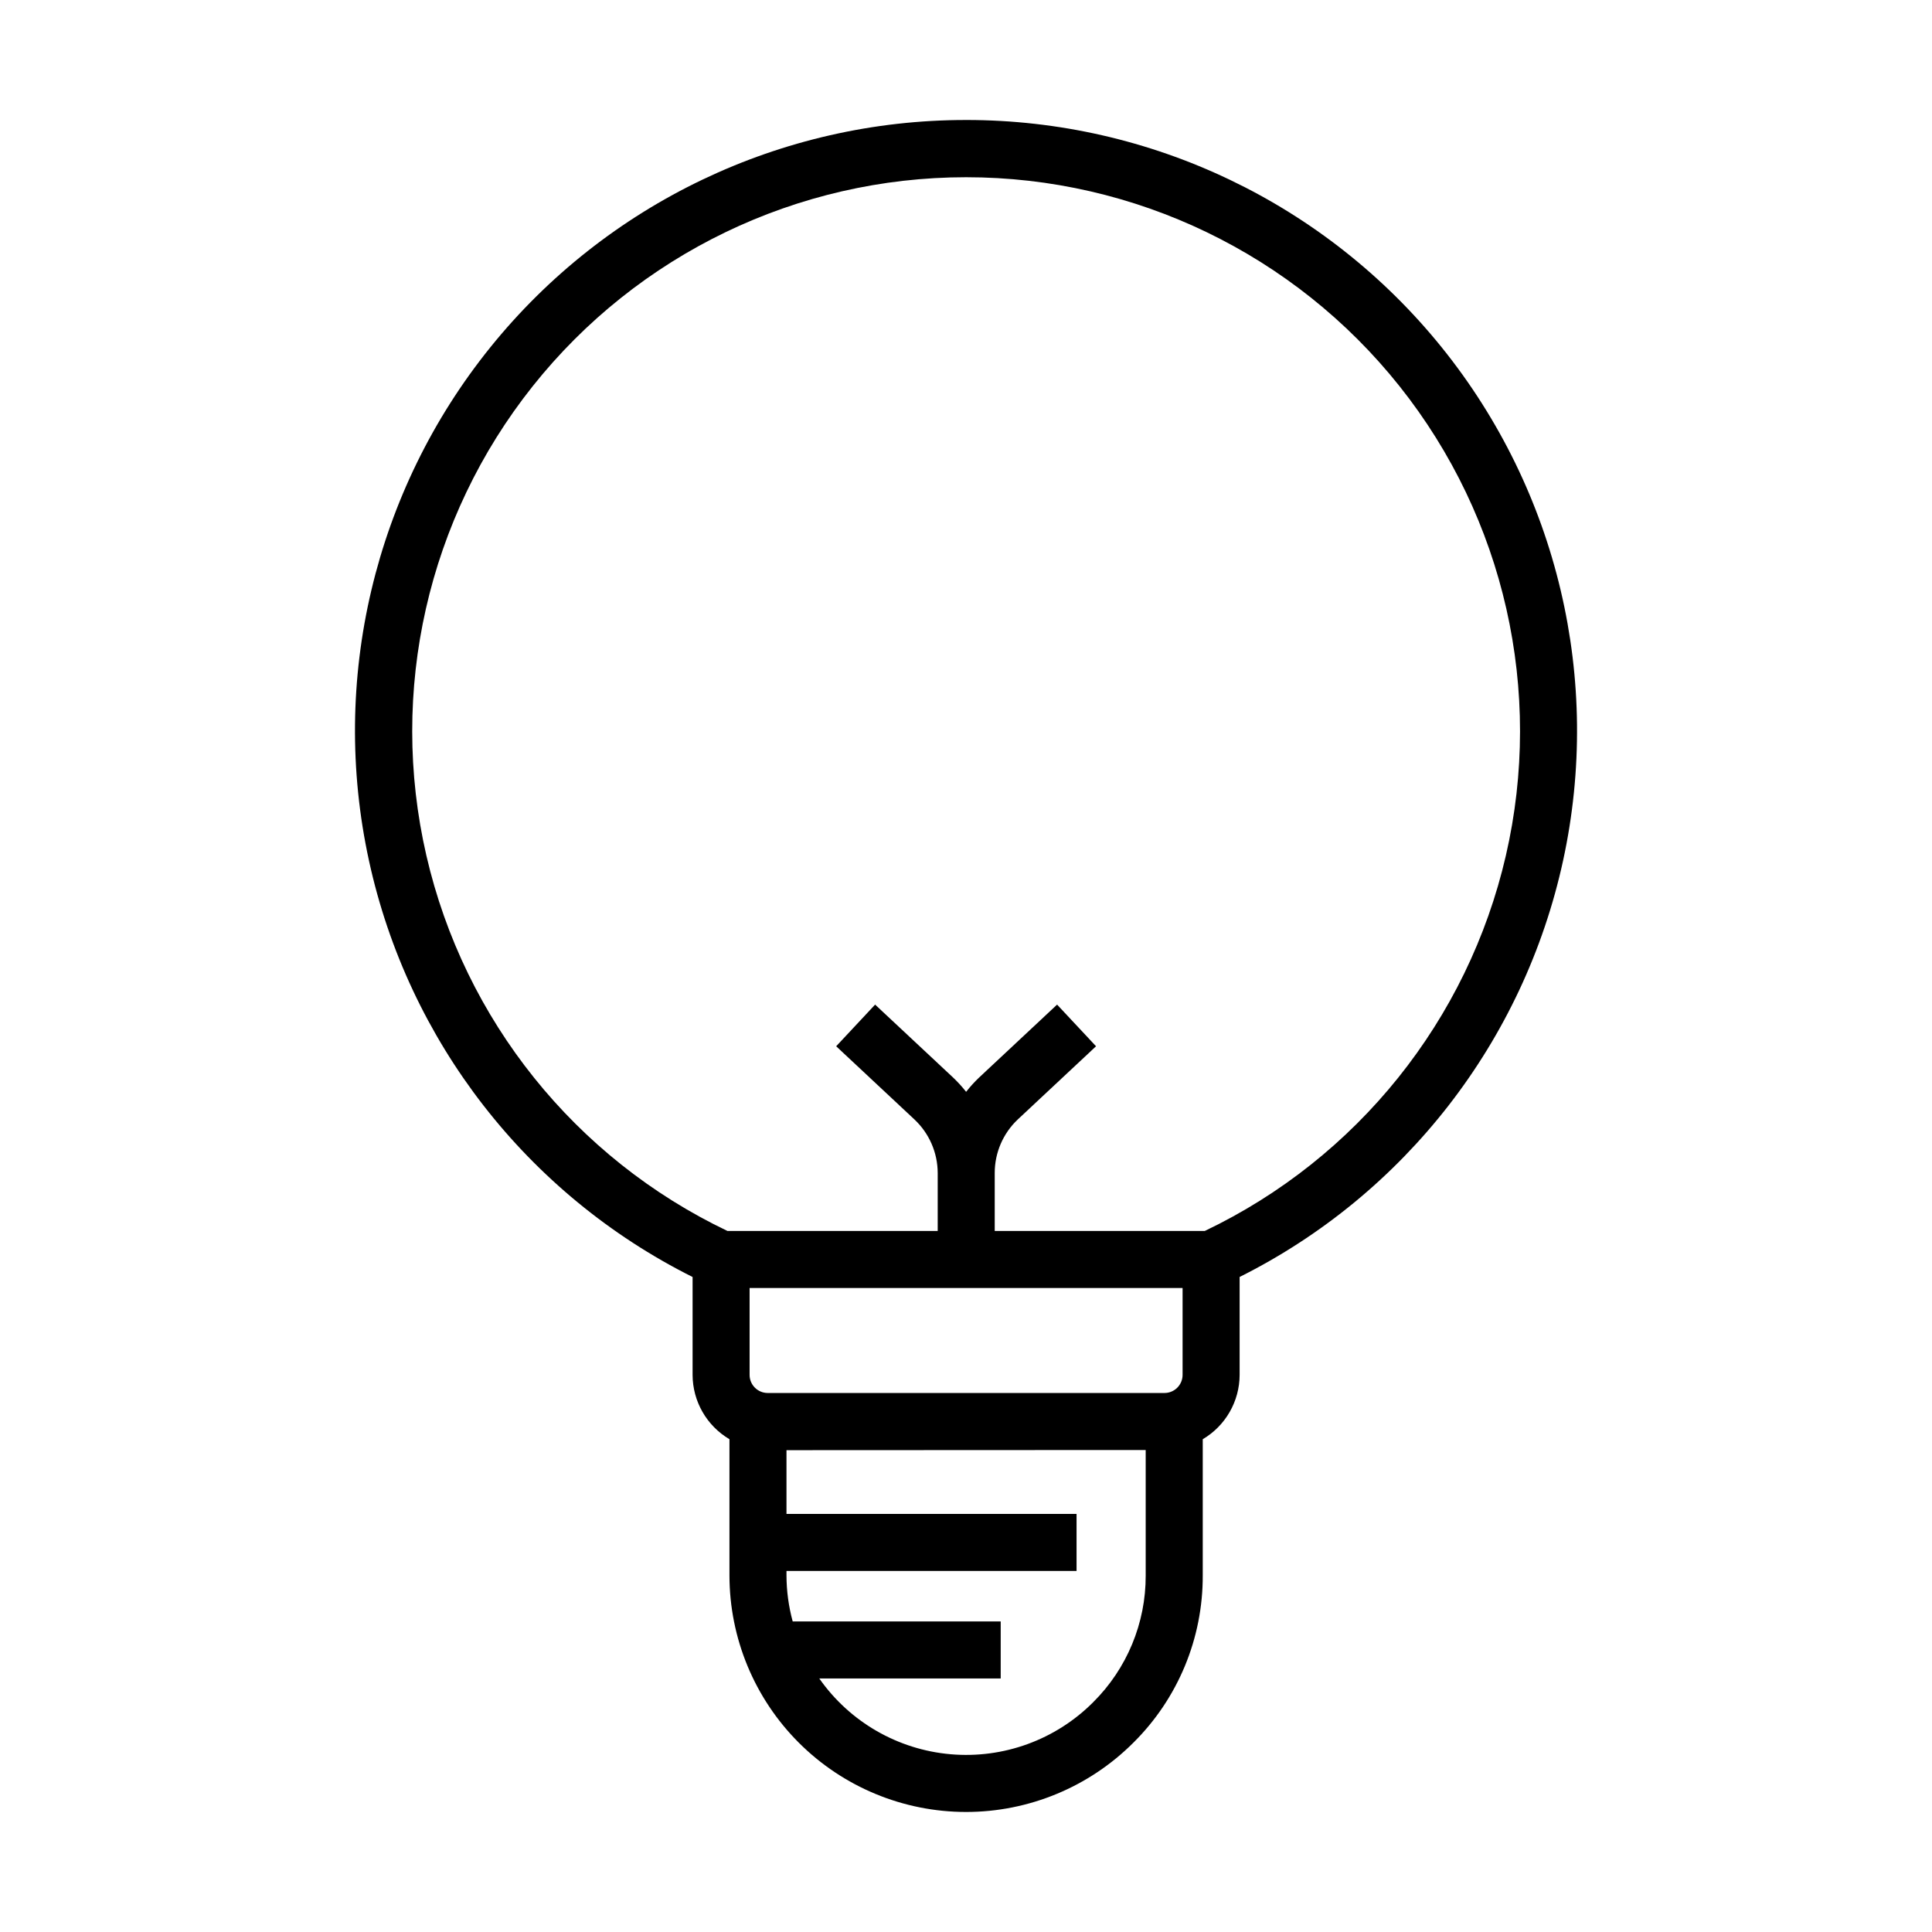
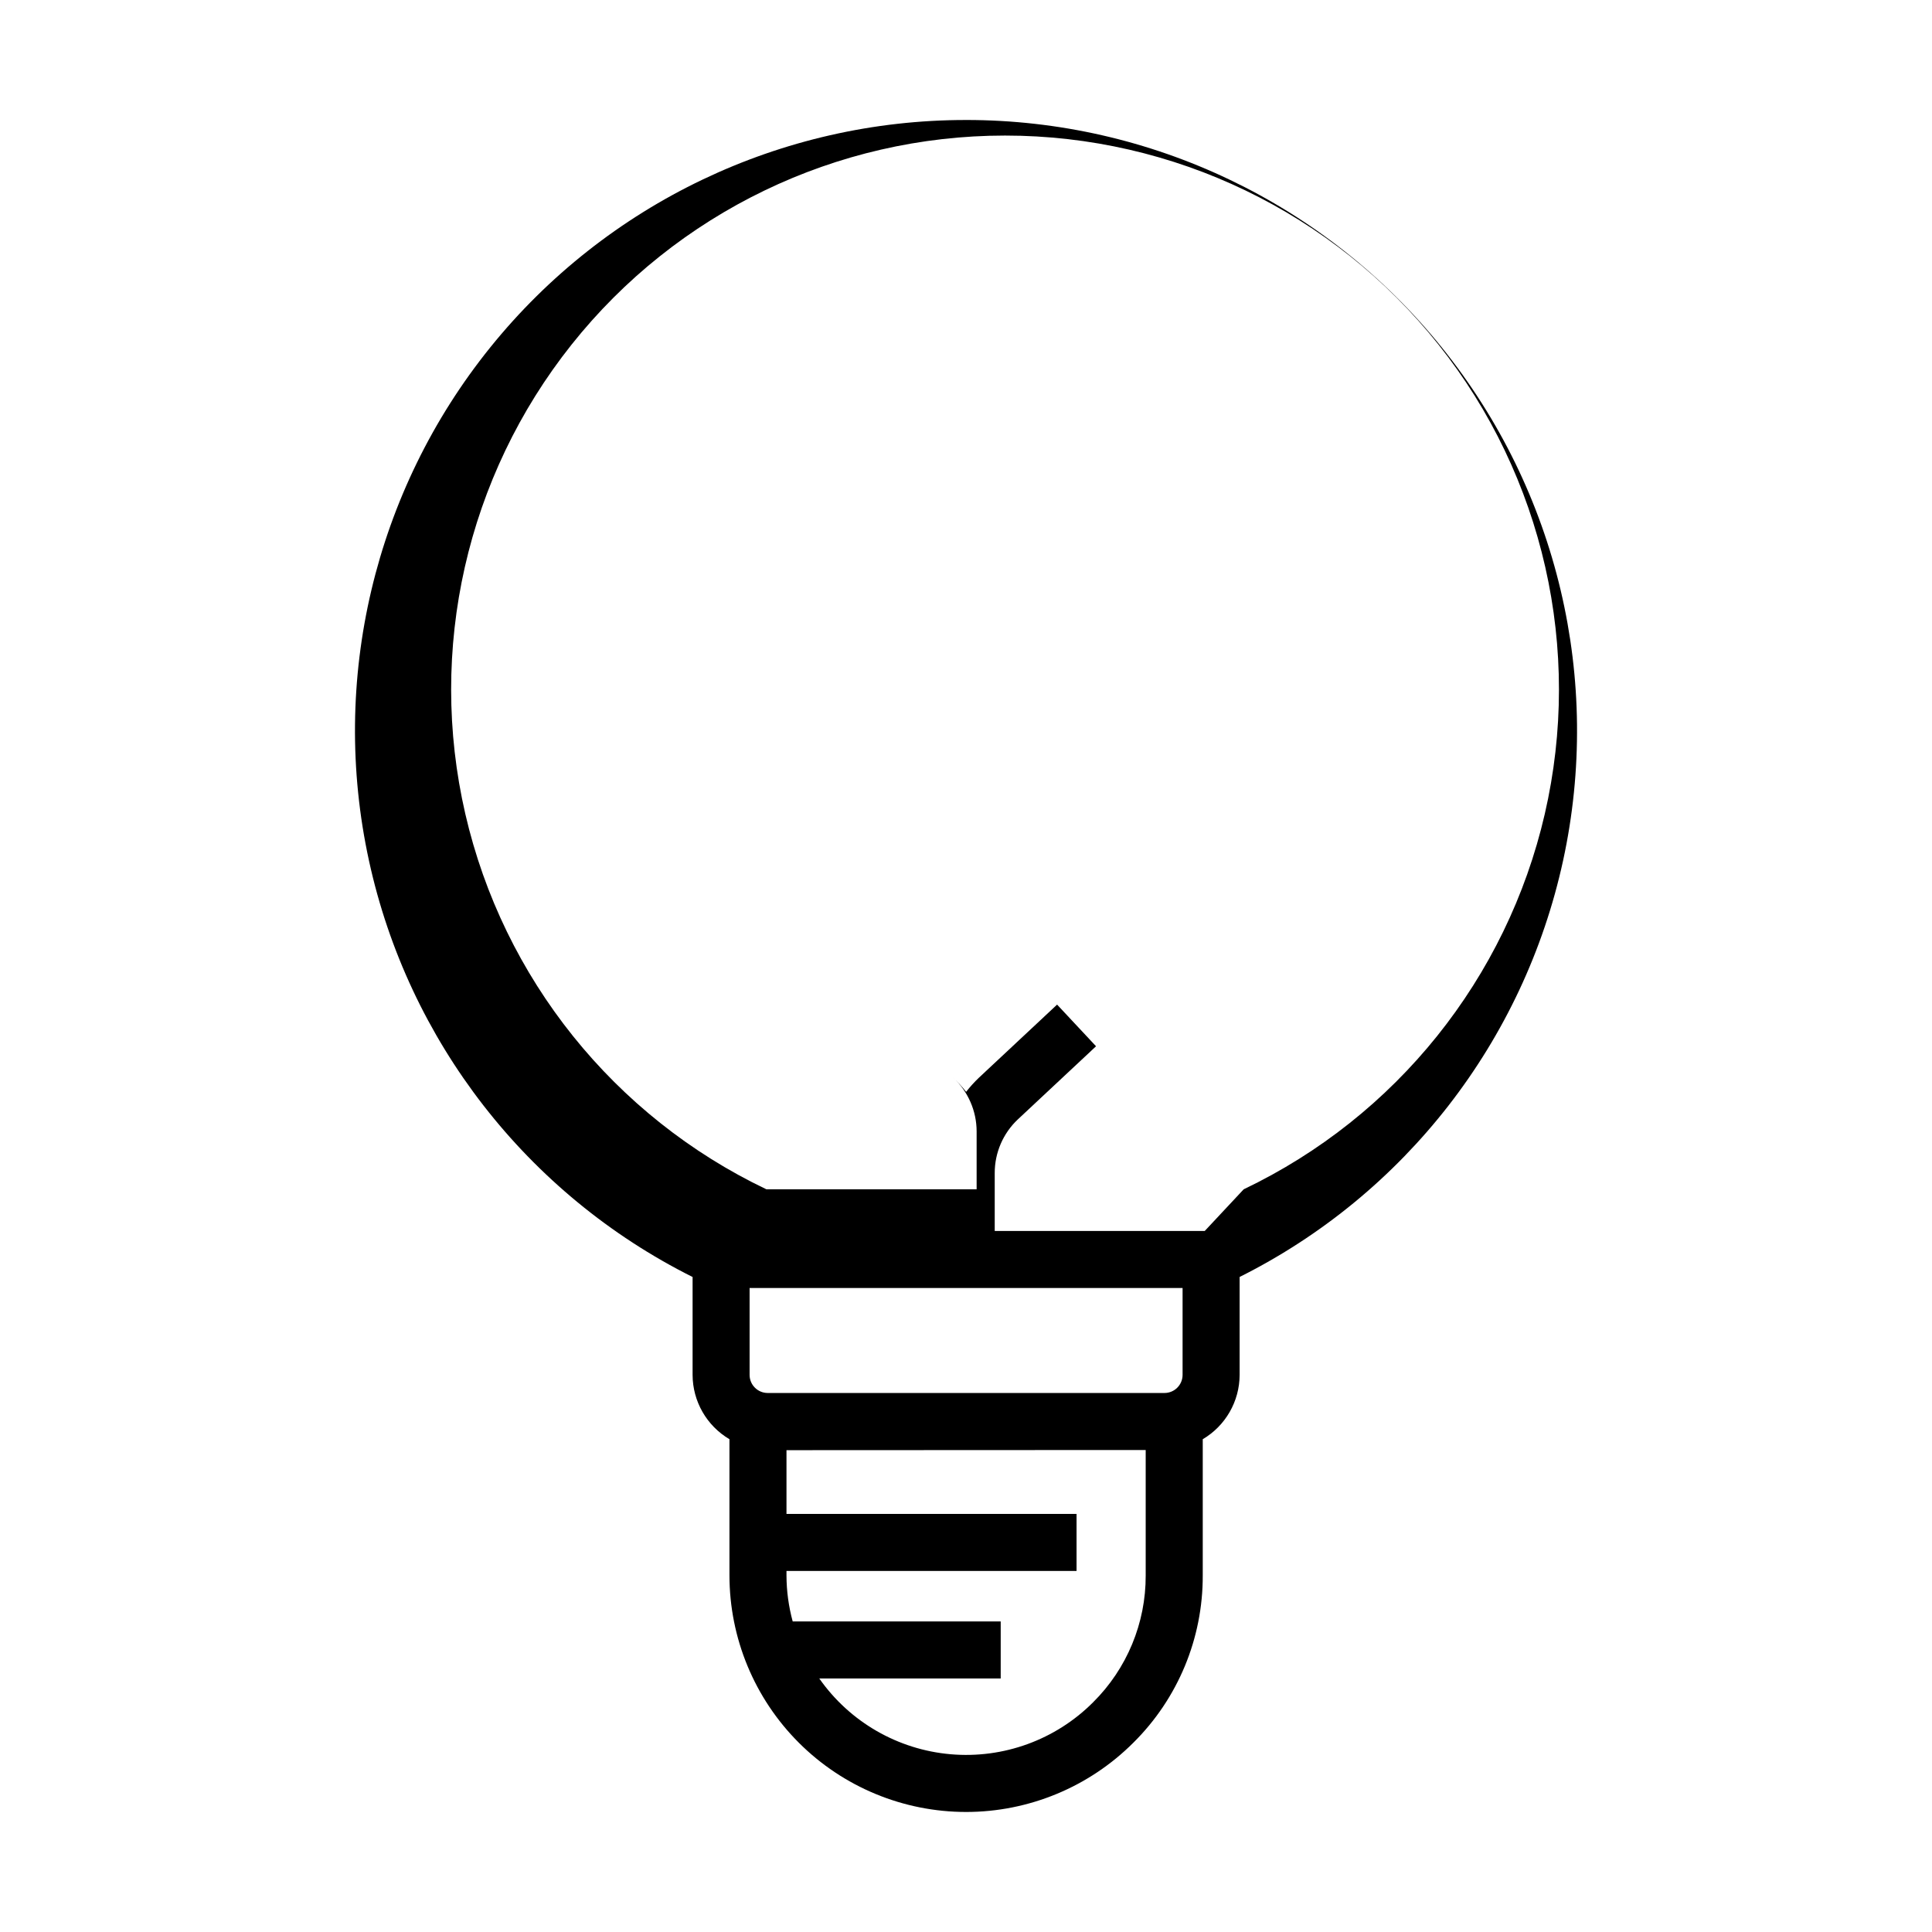
<svg xmlns="http://www.w3.org/2000/svg" fill="#000000" width="800px" height="800px" version="1.1" viewBox="144 144 512 512">
-   <path d="m400.03 175.8c-48.988-0.031-95.352 22.125-126.1 60.258-30.746 38.137-42.57 88.145-32.152 136.01 10.414 47.863 41.949 88.438 85.766 110.35v25.953-0.004c0.02 7.008 3.734 13.48 9.77 17.039v36.098c0.008 16.625 6.617 32.57 18.375 44.324 11.758 11.758 27.703 18.359 44.332 18.363 16.625 0 32.574-6.606 44.332-18.359 11.824-11.711 18.449-27.684 18.387-44.328v-36.094c6.039-3.559 9.754-10.035 9.773-17.043v-25.957c43.797-21.922 75.312-62.492 85.723-110.35 10.406-47.855-1.414-97.852-32.148-135.98-30.734-38.129-77.082-60.293-126.05-60.281zm57.367 309.54v23.027-0.004c-0.004 2.644-2.144 4.789-4.789 4.793h-105.16c-2.648-0.004-4.793-2.148-4.797-4.793v-23.023zm-23.719 109.79c-9.93 9.945-23.754 14.984-37.758 13.762-14-1.219-26.742-8.57-34.805-20.086h48.082v-15.113h-55.125c-1.078-3.973-1.633-8.074-1.645-12.191v-1.188h76.871v-15.113h-76.871v-16.891l84.617-0.039h10.578v33.23c0.051 12.625-4.977 24.742-13.945 33.629zm29.59-124.91h-55.656v-15.359c-0.008-5.383 2.215-10.531 6.137-14.219l20.715-19.371-10.324-11.039-20.707 19.363c-1.227 1.168-2.363 2.422-3.402 3.754-1.043-1.332-2.18-2.582-3.402-3.746l-20.715-19.371-10.32 11.039 20.719 19.375h-0.004c3.938 3.68 6.18 8.824 6.191 14.215v15.359h-55.711c-40.367-19.27-69.742-55.895-79.793-99.477-10.051-43.586 0.316-89.375 28.164-124.38 27.852-35.004 70.141-55.395 114.87-55.395 44.73 0 87.02 20.391 114.87 55.395s38.219 80.793 28.168 124.38c-10.051 43.582-39.43 80.207-79.793 99.477z" />
+   <path d="m400.03 175.8c-48.988-0.031-95.352 22.125-126.1 60.258-30.746 38.137-42.57 88.145-32.152 136.01 10.414 47.863 41.949 88.438 85.766 110.35v25.953-0.004c0.02 7.008 3.734 13.48 9.77 17.039v36.098c0.008 16.625 6.617 32.57 18.375 44.324 11.758 11.758 27.703 18.359 44.332 18.363 16.625 0 32.574-6.606 44.332-18.359 11.824-11.711 18.449-27.684 18.387-44.328v-36.094c6.039-3.559 9.754-10.035 9.773-17.043v-25.957c43.797-21.922 75.312-62.492 85.723-110.35 10.406-47.855-1.414-97.852-32.148-135.98-30.734-38.129-77.082-60.293-126.05-60.281zm57.367 309.54v23.027-0.004c-0.004 2.644-2.144 4.789-4.789 4.793h-105.16c-2.648-0.004-4.793-2.148-4.797-4.793v-23.023zm-23.719 109.79c-9.93 9.945-23.754 14.984-37.758 13.762-14-1.219-26.742-8.57-34.805-20.086h48.082v-15.113h-55.125c-1.078-3.973-1.633-8.074-1.645-12.191v-1.188h76.871v-15.113h-76.871v-16.891l84.617-0.039h10.578v33.23c0.051 12.625-4.977 24.742-13.945 33.629zm29.59-124.91h-55.656v-15.359c-0.008-5.383 2.215-10.531 6.137-14.219l20.715-19.371-10.324-11.039-20.707 19.363c-1.227 1.168-2.363 2.422-3.402 3.754-1.043-1.332-2.18-2.582-3.402-3.746h-0.004c3.938 3.68 6.18 8.824 6.191 14.215v15.359h-55.711c-40.367-19.27-69.742-55.895-79.793-99.477-10.051-43.586 0.316-89.375 28.164-124.38 27.852-35.004 70.141-55.395 114.87-55.395 44.73 0 87.02 20.391 114.87 55.395s38.219 80.793 28.168 124.38c-10.051 43.582-39.43 80.207-79.793 99.477z" />
</svg>